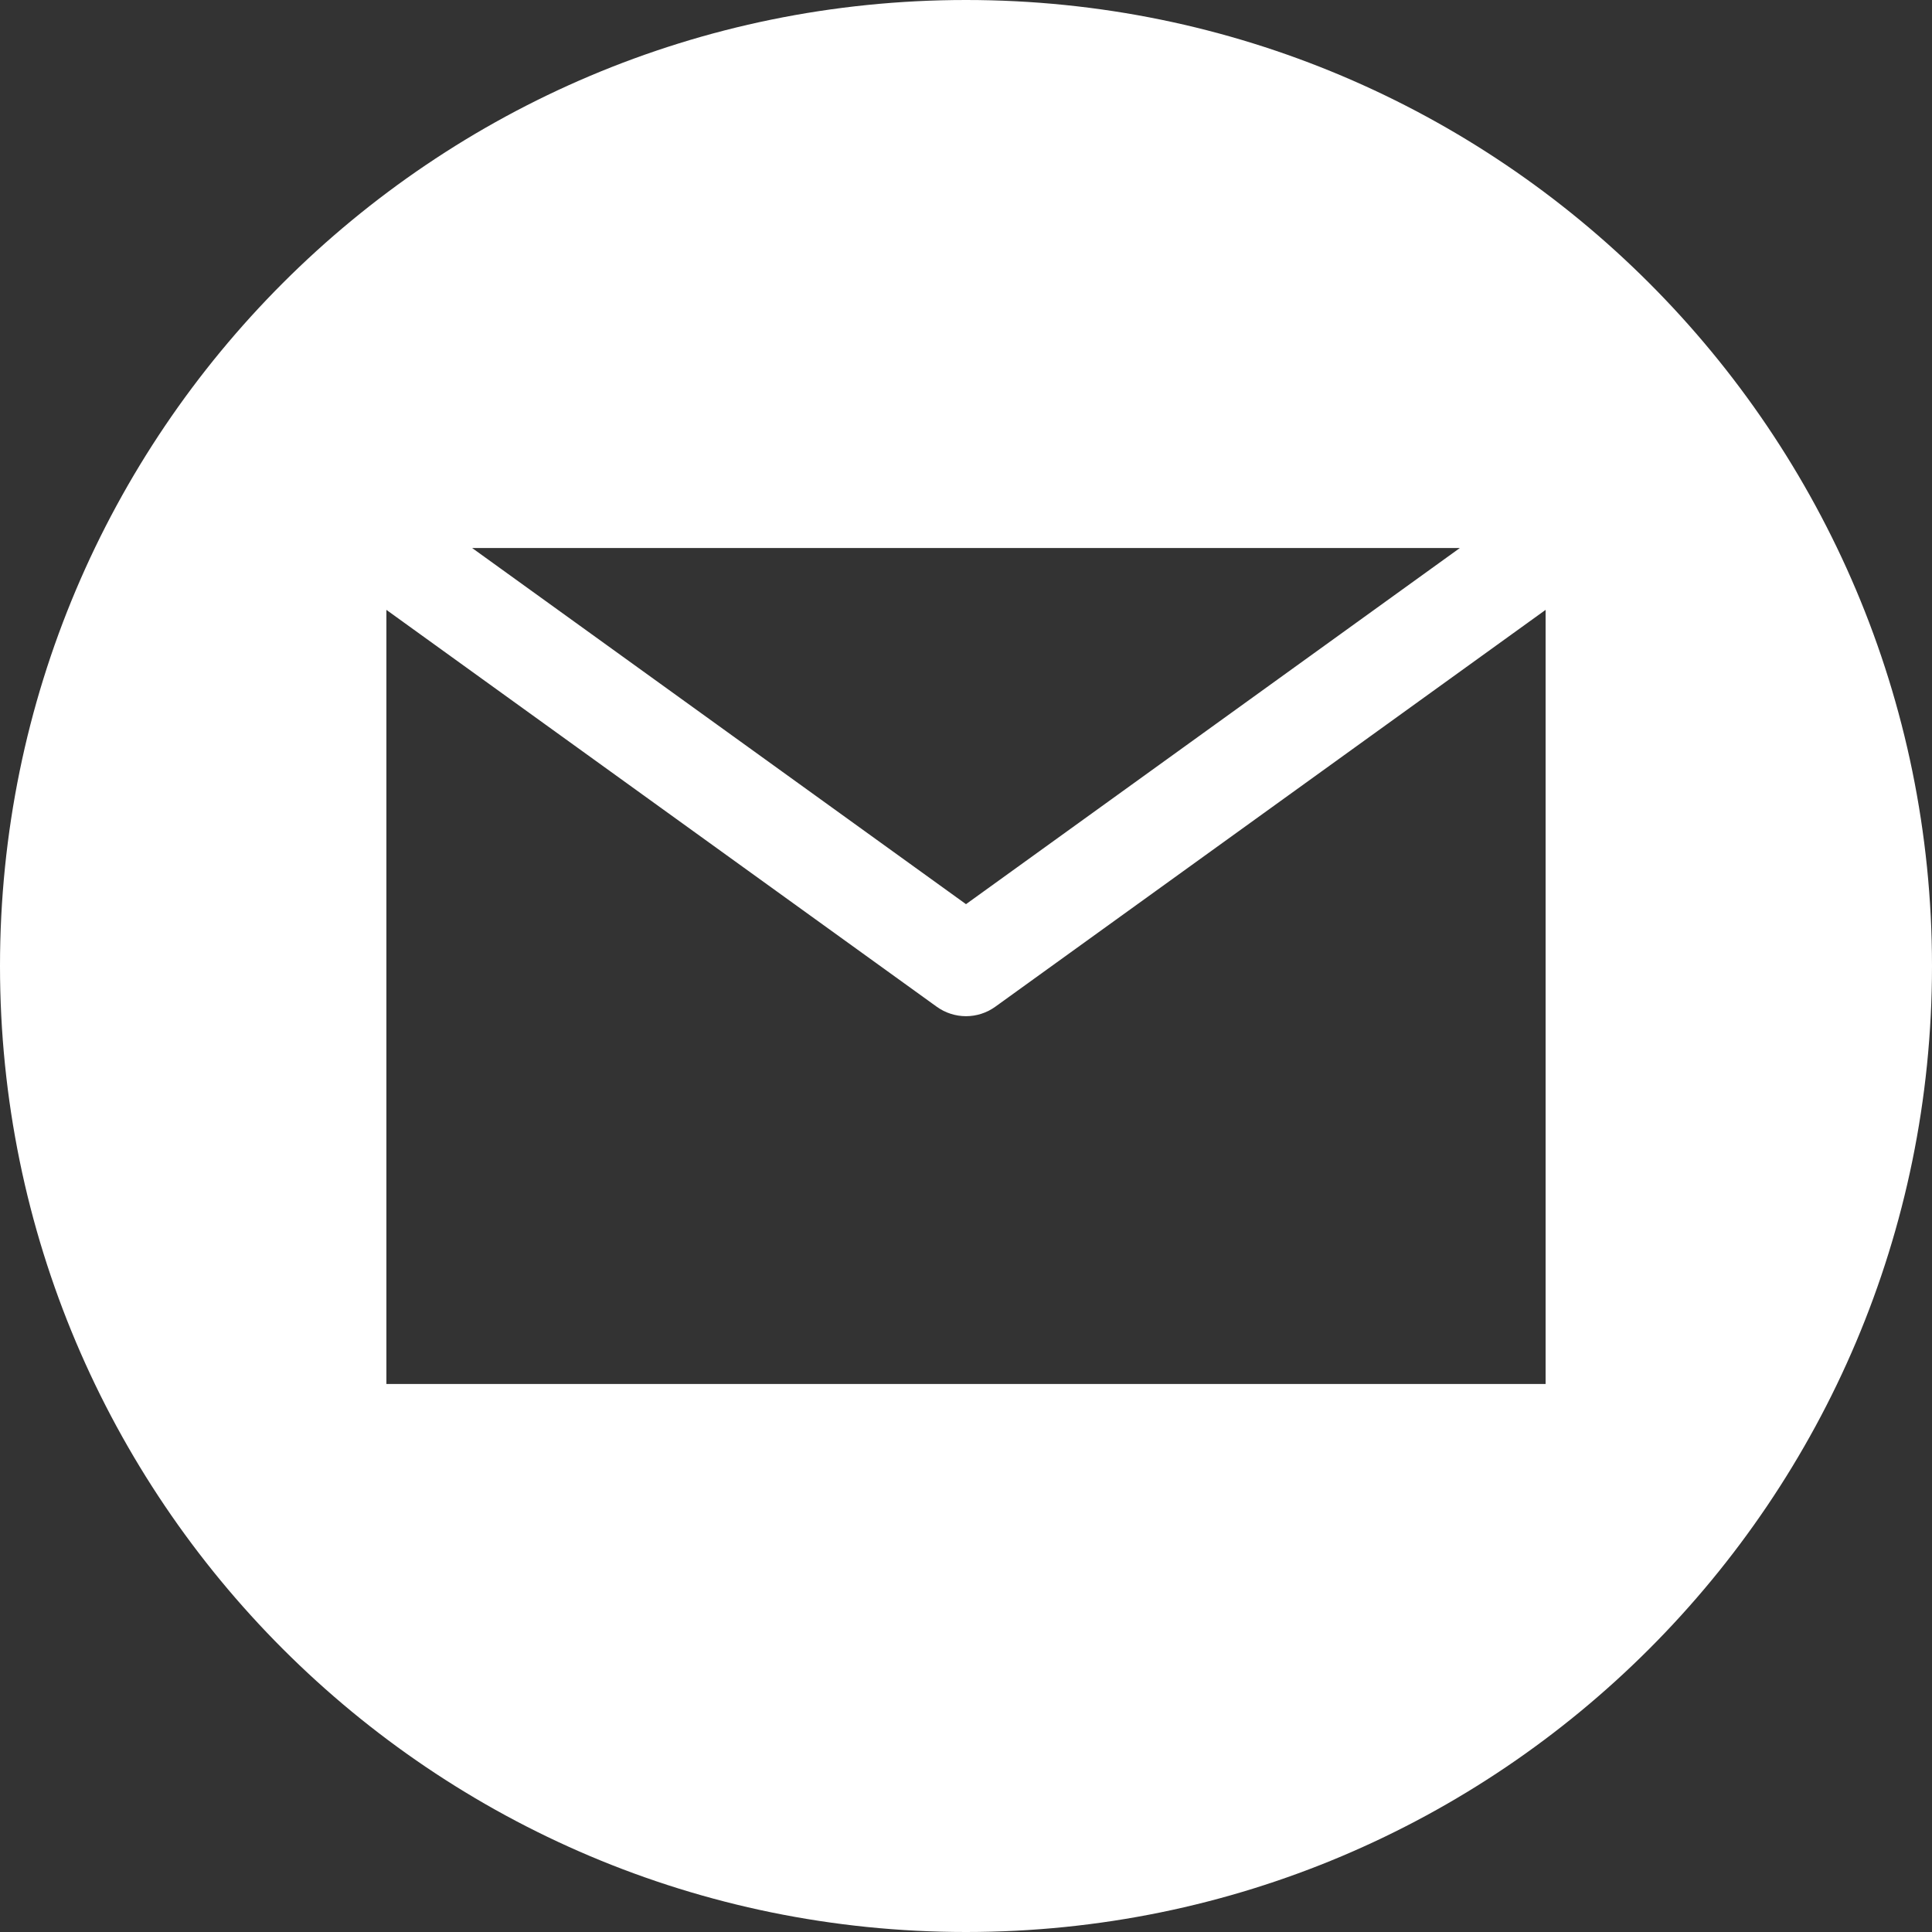
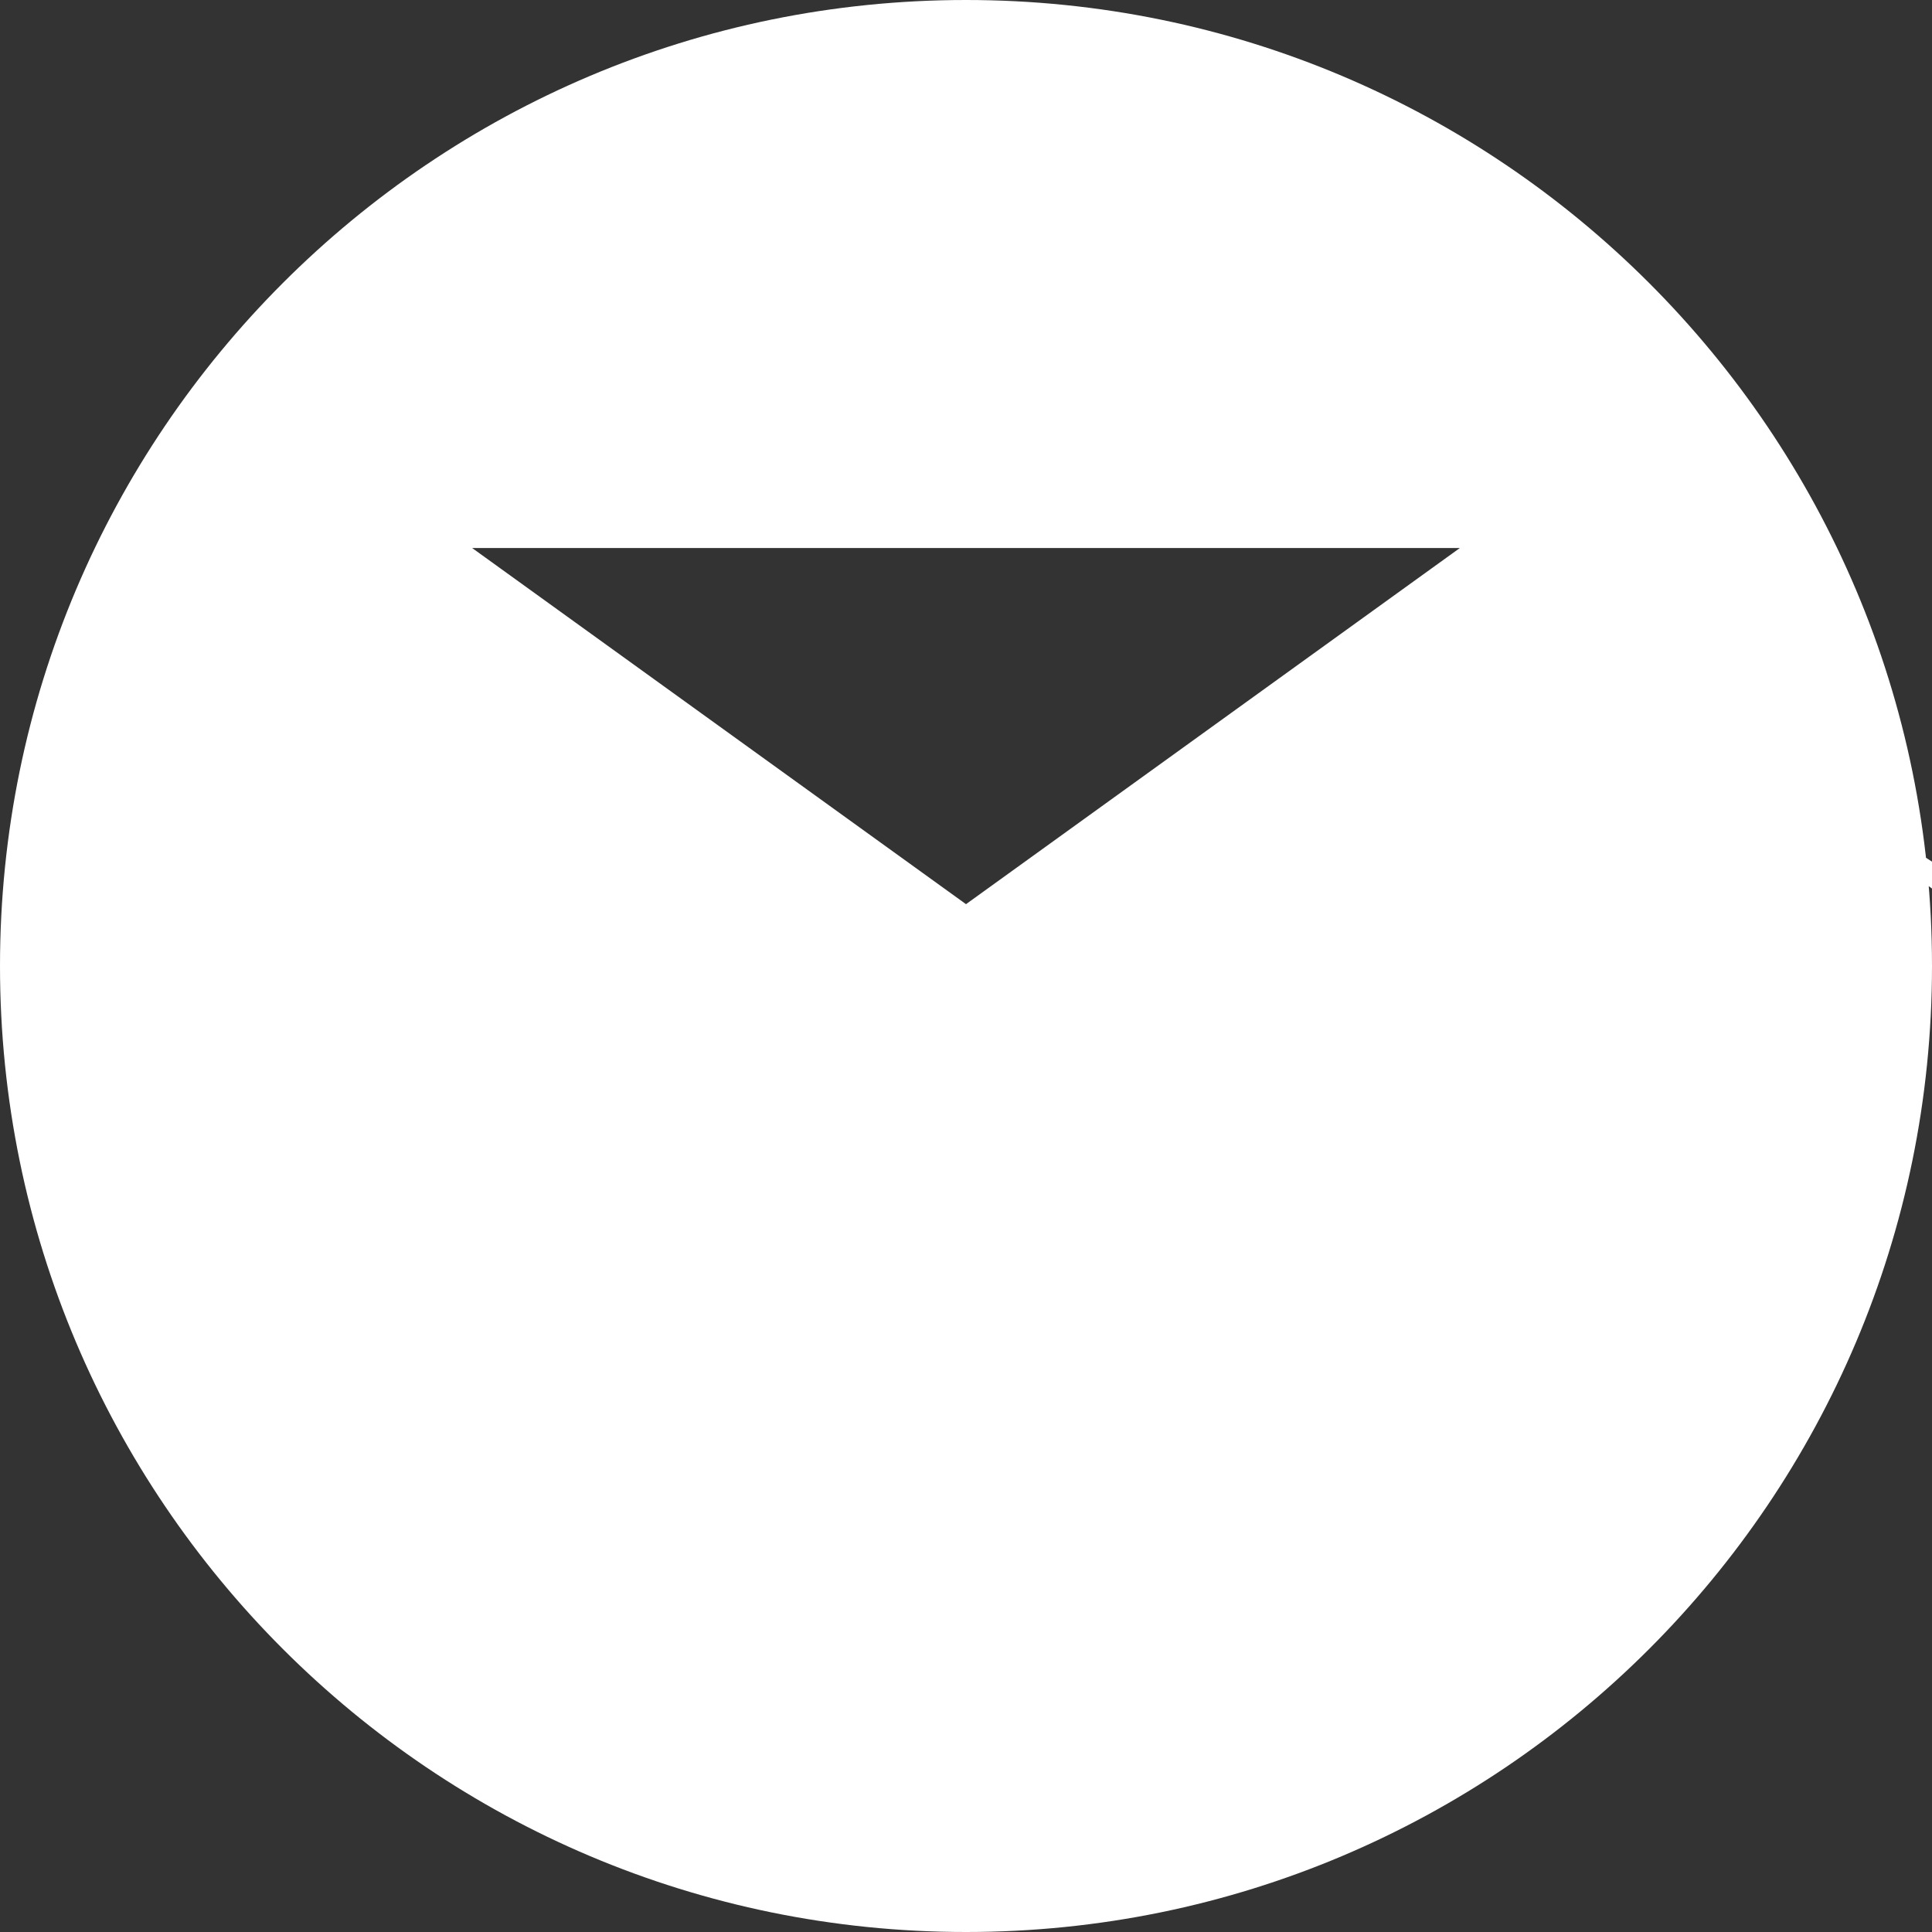
<svg xmlns="http://www.w3.org/2000/svg" version="1.1" x="0px" y="0px" width="600px" height="600px" viewBox="0 0 600 600" enable-background="new 0 0 600 600" xml:space="preserve">
  <rect x="0" y="0" width="600" height="600" fill="#333333" stroke="none" />
  <defs>
</defs>
-   <path fill="#FFFFFF" d="M300,0C134.315,0,0,134.314,0,300s134.315,300,300,300c165.687,0,300-134.314,300-300S465.687,0,300,0z   M453.37,170.193L300,280.798L146.631,170.193H453.37z M480,429.806H120V189.401l170.889,123.236c5.456,3.934,12.767,3.934,18.223,0  L480,189.401V429.806z" />
+   <path fill="#FFFFFF" d="M300,0C134.315,0,0,134.314,0,300s134.315,300,300,300c165.687,0,300-134.314,300-300S465.687,0,300,0z   M453.37,170.193L300,280.798L146.631,170.193H453.37z M480,429.806V189.401l170.889,123.236c5.456,3.934,12.767,3.934,18.223,0  L480,189.401V429.806z" />
</svg>